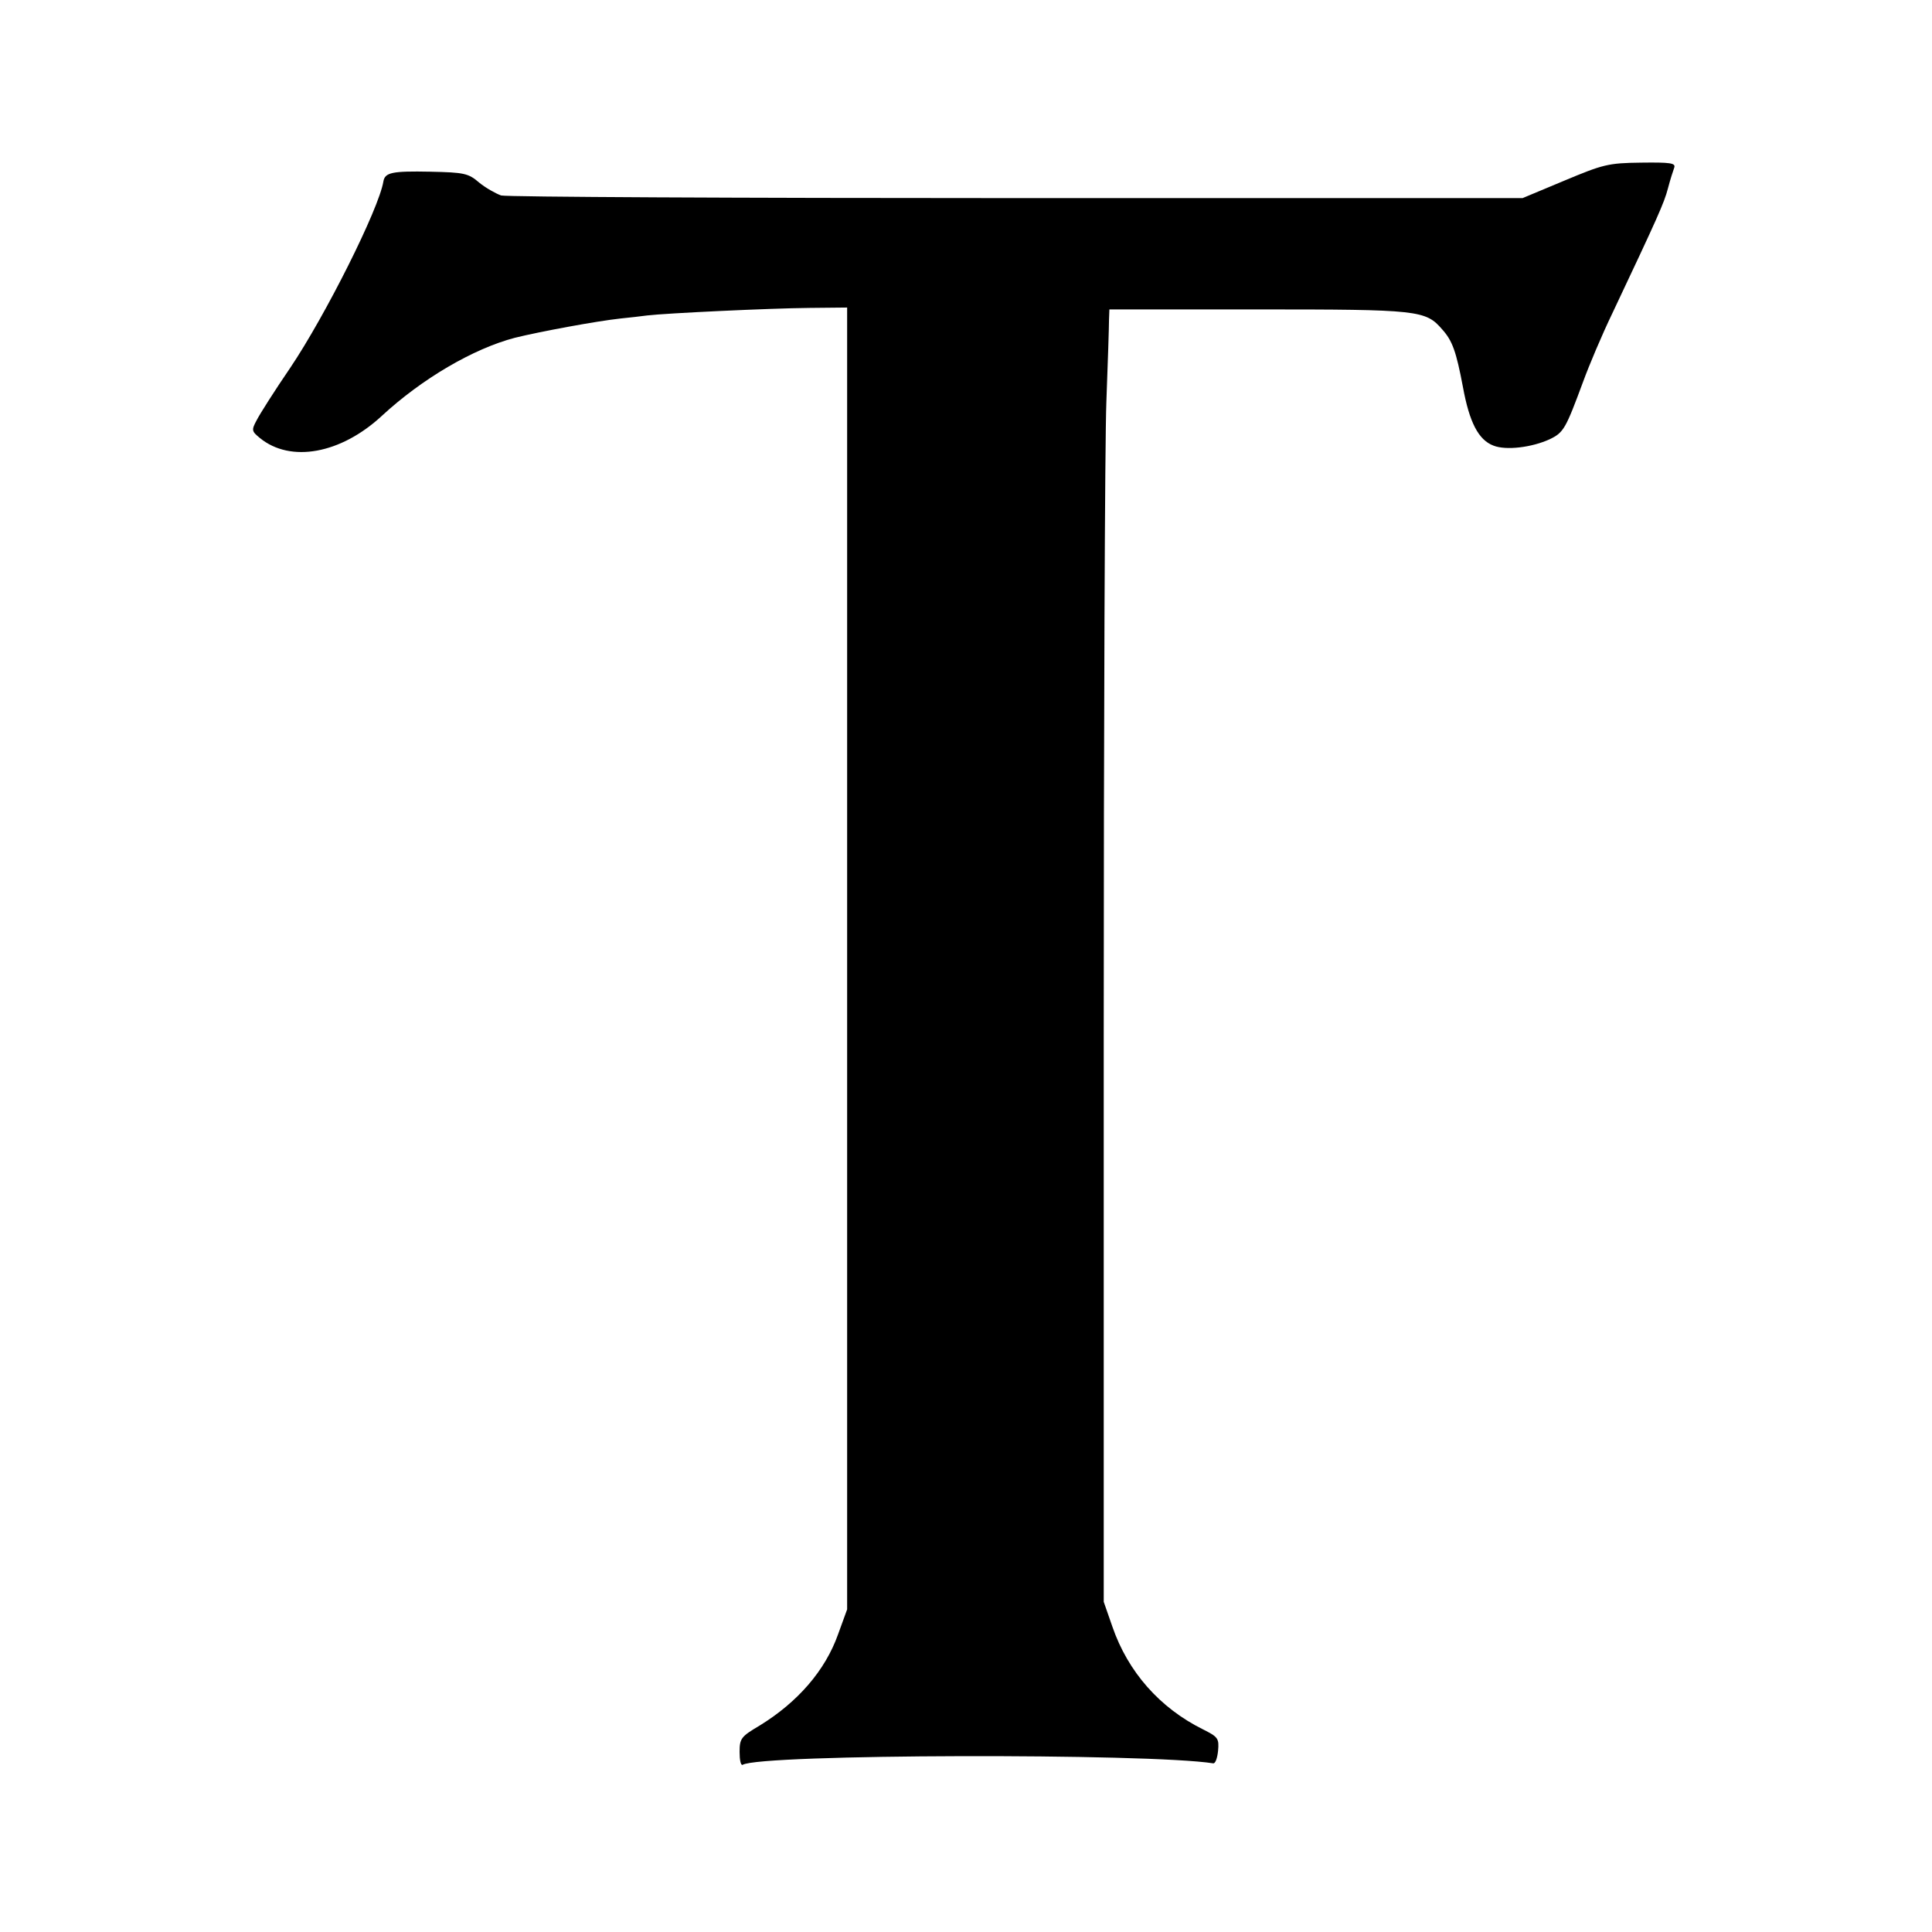
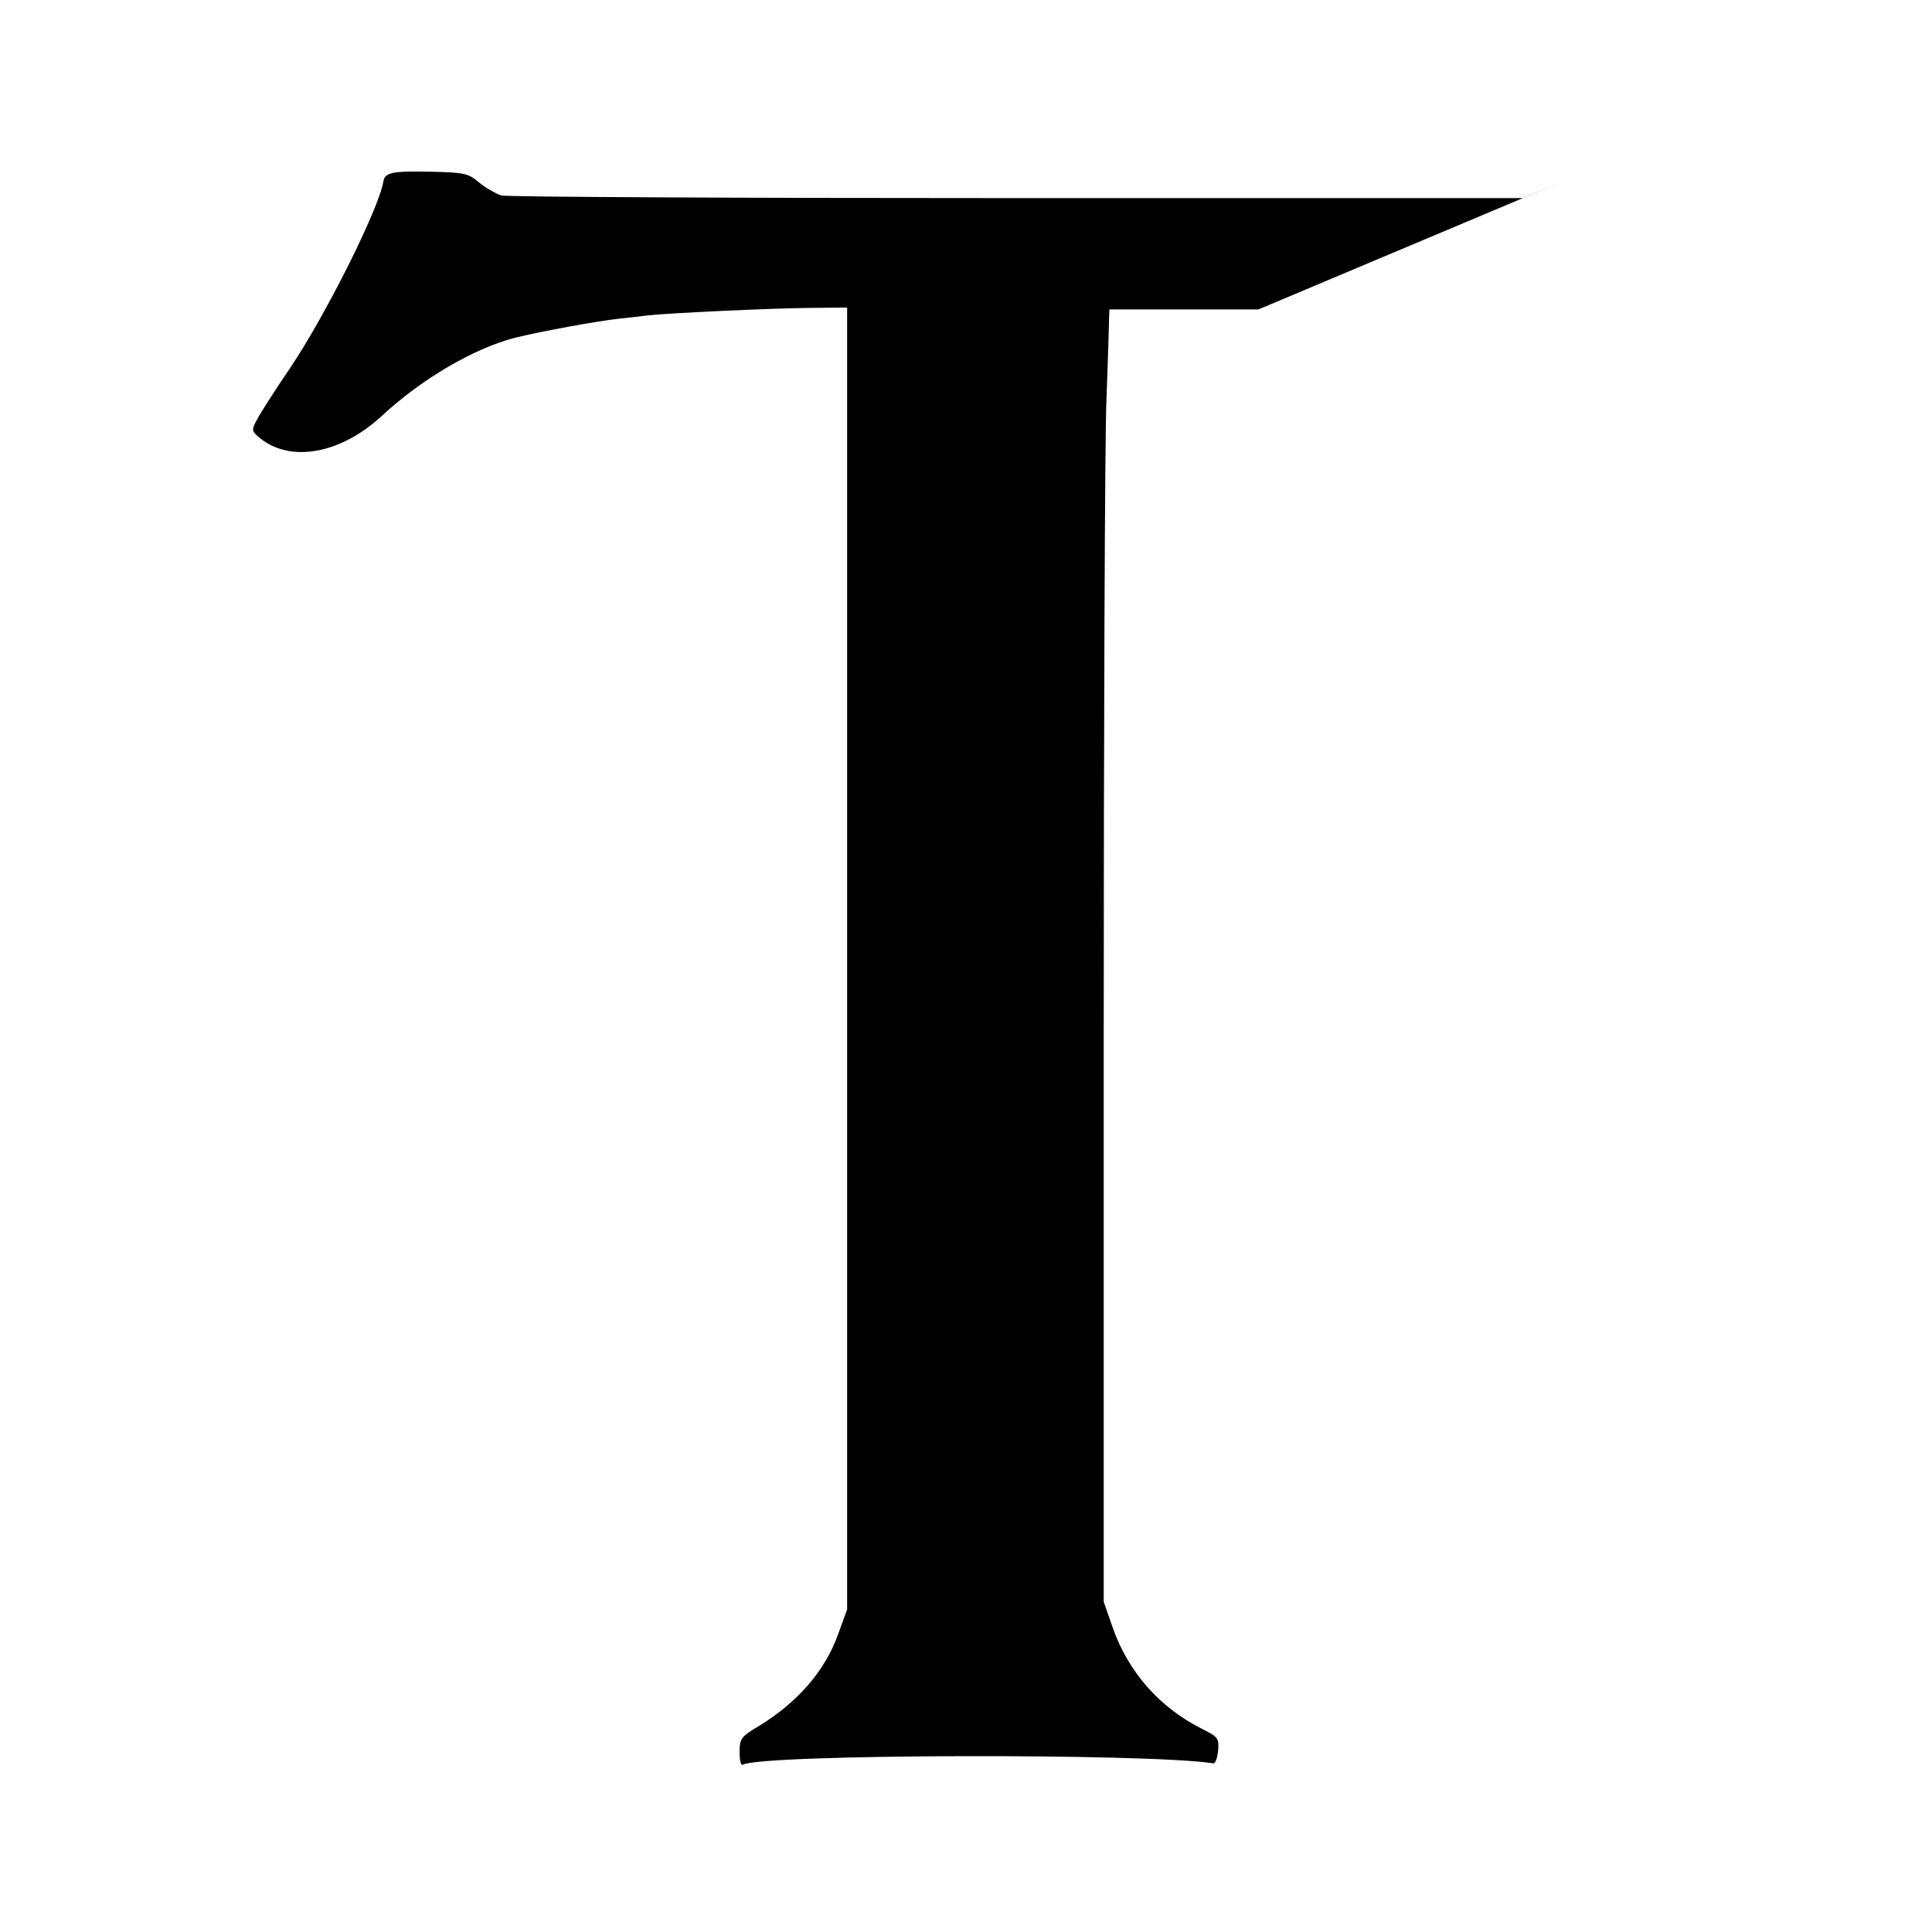
<svg xmlns="http://www.w3.org/2000/svg" version="1.0" width="512pt" height="512pt" viewBox="0 0 512 512" preserveAspectRatio="xMidYMid meet">
  <g transform="translate(0,512) scale(0.1,-0.1)" fill="#000000" stroke="none">
-     <path d="M4145 4641 l-110 -46 -1340 0 c-737 0 -1352 3 -1367 7 -14 5 -41 20 -58 34 -29 25 -40 27 -130 29 -101 2 -120 -2 -124 -26 -12 -73 -154 -356 -247 -494 -41 -60 -81 -123 -89 -139 -14 -26 -13 -29 9 -47 81 -66 214 -42 323 59 106 98 242 178 353 207 65 16 215 44 280 51 22 2 54 6 70 8 50 6 324 19 430 20 l100 1 0 -1725 0 -1725 -24 -66 c-34 -96 -107 -180 -208 -242 -49 -29 -53 -34 -53 -70 0 -21 3 -36 8 -34 45 29 1077 31 1247 4 6 -1 11 14 13 33 3 33 0 37 -40 57 -115 57 -199 153 -240 272 l-23 66 0 1495 c0 822 3 1581 7 1685 4 105 7 202 7 218 l1 27 395 0 c425 0 443 -2 487 -53 27 -30 37 -58 55 -153 17 -93 41 -140 81 -155 33 -13 101 -5 149 17 37 18 42 27 89 154 15 41 49 122 77 180 121 256 137 292 147 330 6 23 14 48 17 56 4 12 -11 14 -88 13 -88 -1 -101 -5 -204 -48z" />
+     <path d="M4145 4641 l-110 -46 -1340 0 c-737 0 -1352 3 -1367 7 -14 5 -41 20 -58 34 -29 25 -40 27 -130 29 -101 2 -120 -2 -124 -26 -12 -73 -154 -356 -247 -494 -41 -60 -81 -123 -89 -139 -14 -26 -13 -29 9 -47 81 -66 214 -42 323 59 106 98 242 178 353 207 65 16 215 44 280 51 22 2 54 6 70 8 50 6 324 19 430 20 l100 1 0 -1725 0 -1725 -24 -66 c-34 -96 -107 -180 -208 -242 -49 -29 -53 -34 -53 -70 0 -21 3 -36 8 -34 45 29 1077 31 1247 4 6 -1 11 14 13 33 3 33 0 37 -40 57 -115 57 -199 153 -240 272 l-23 66 0 1495 c0 822 3 1581 7 1685 4 105 7 202 7 218 l1 27 395 0 z" />
  </g>
</svg>